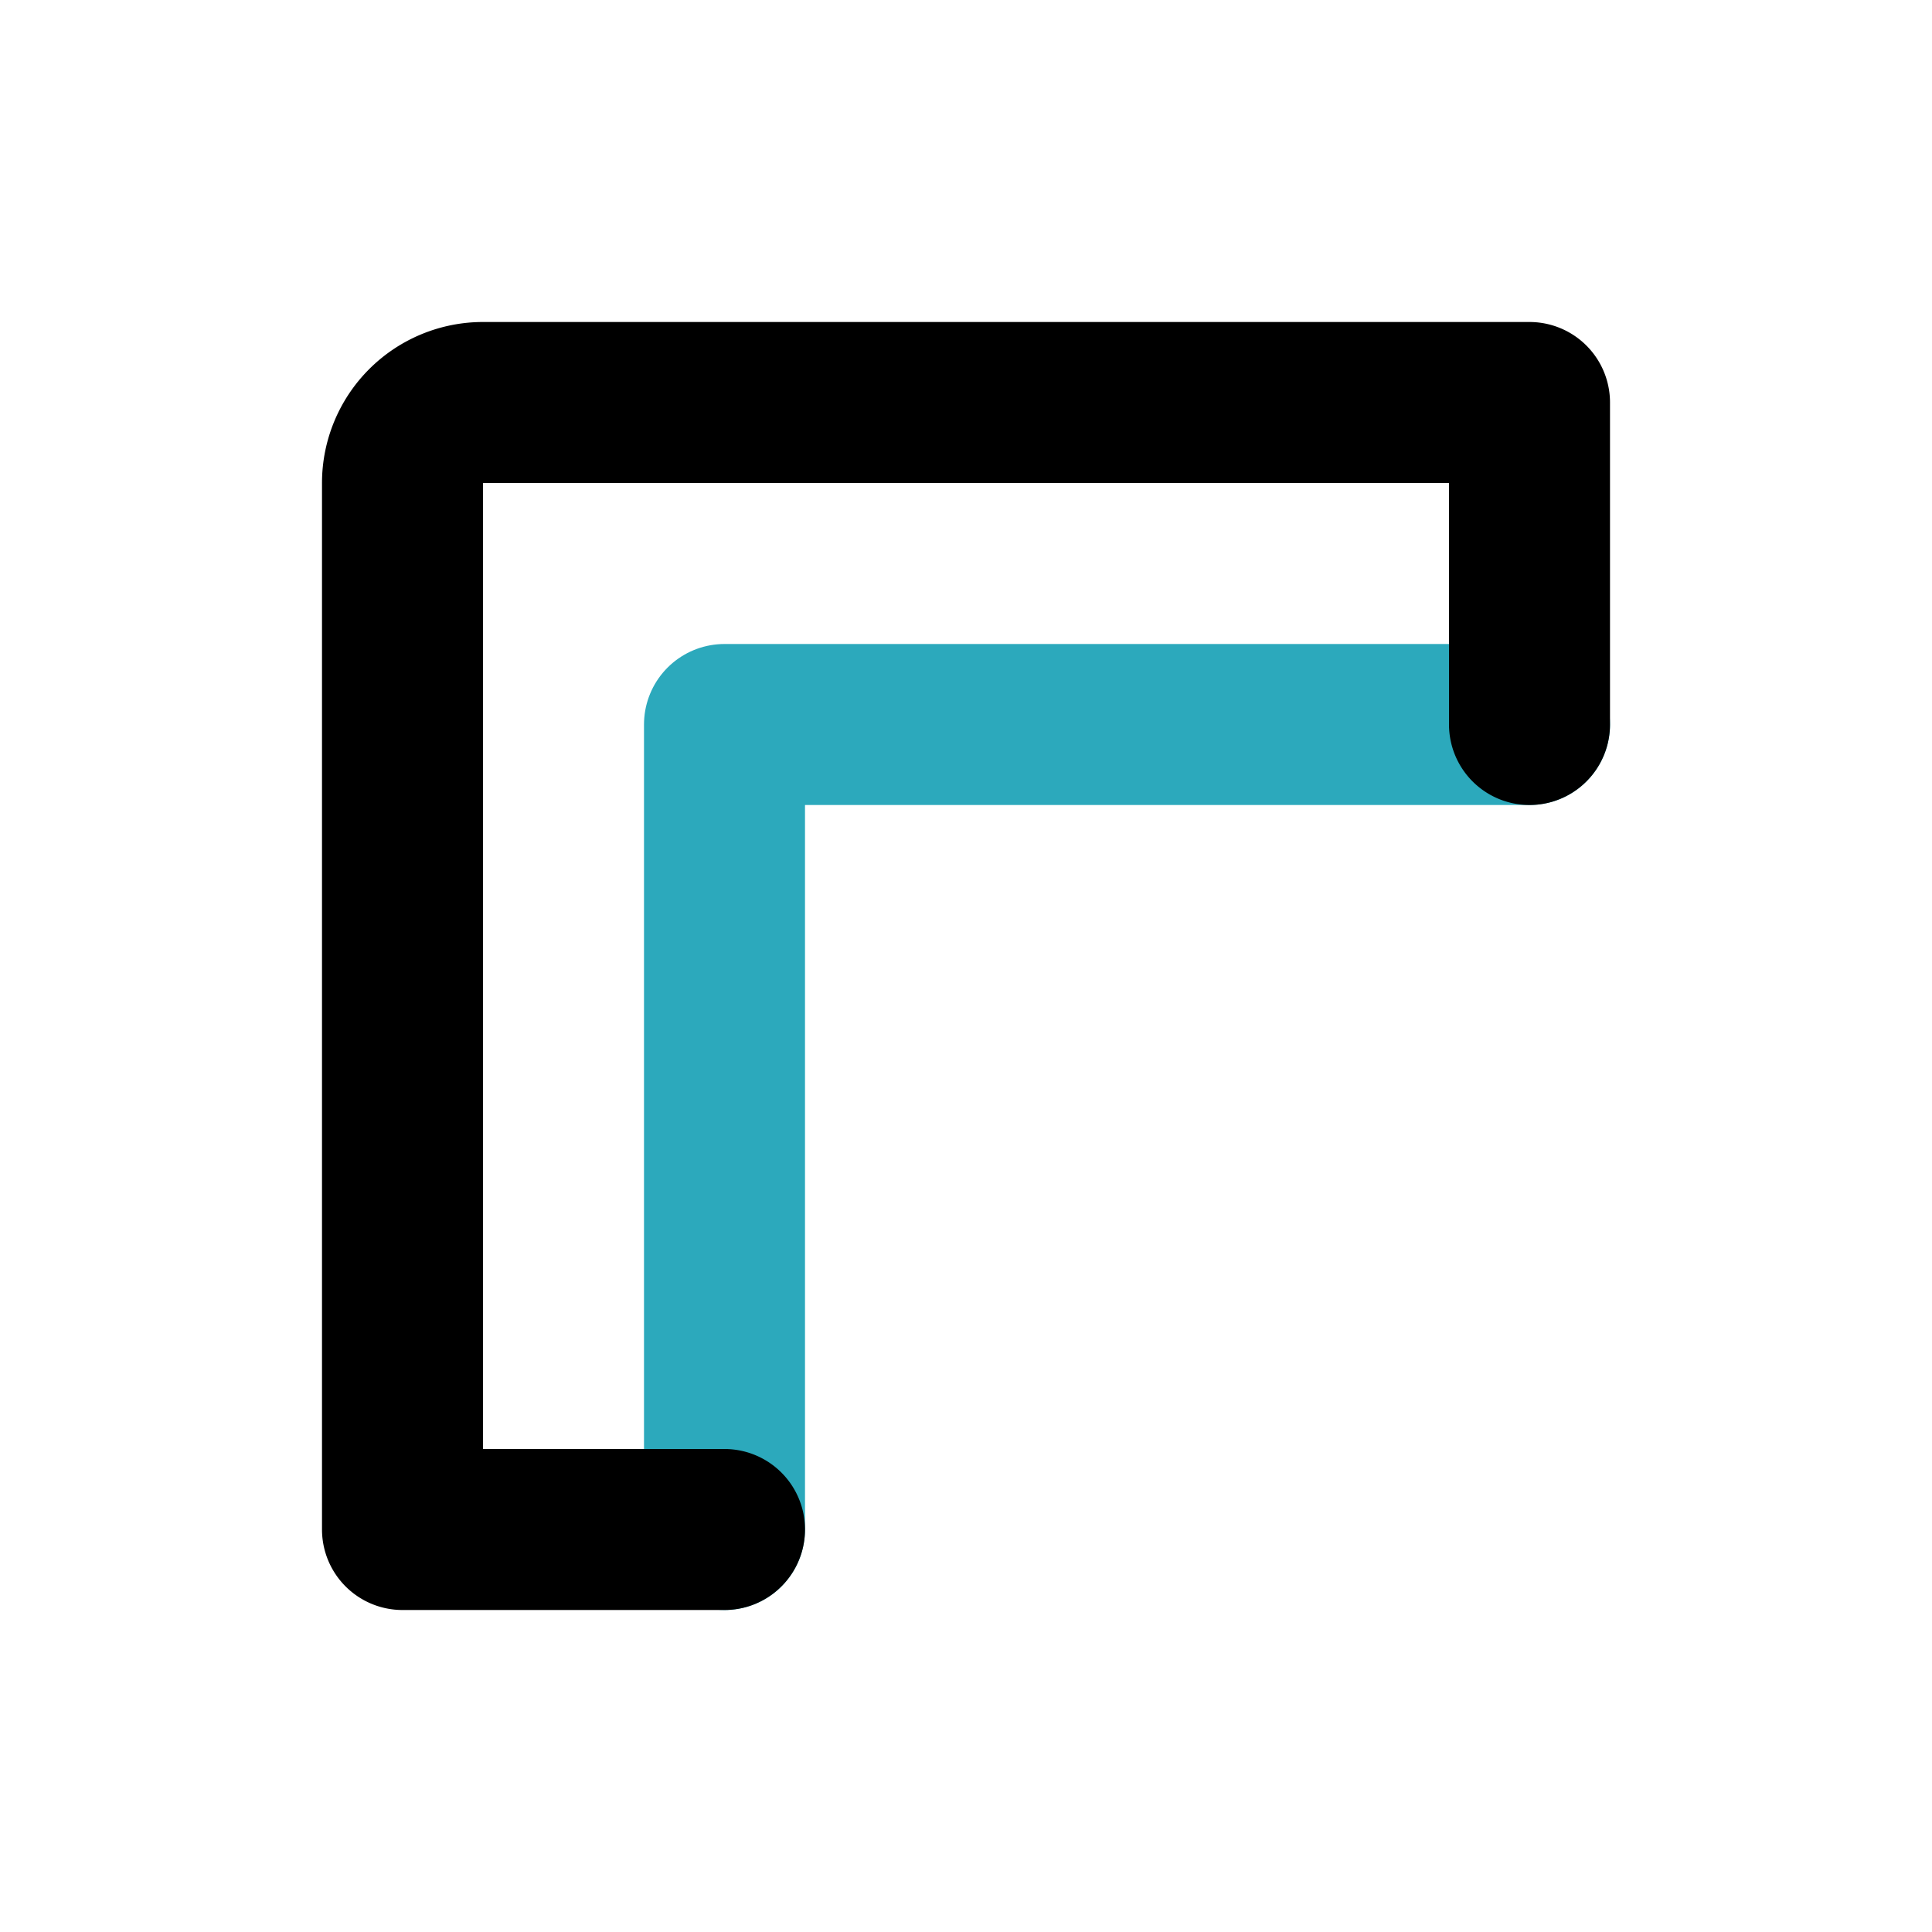
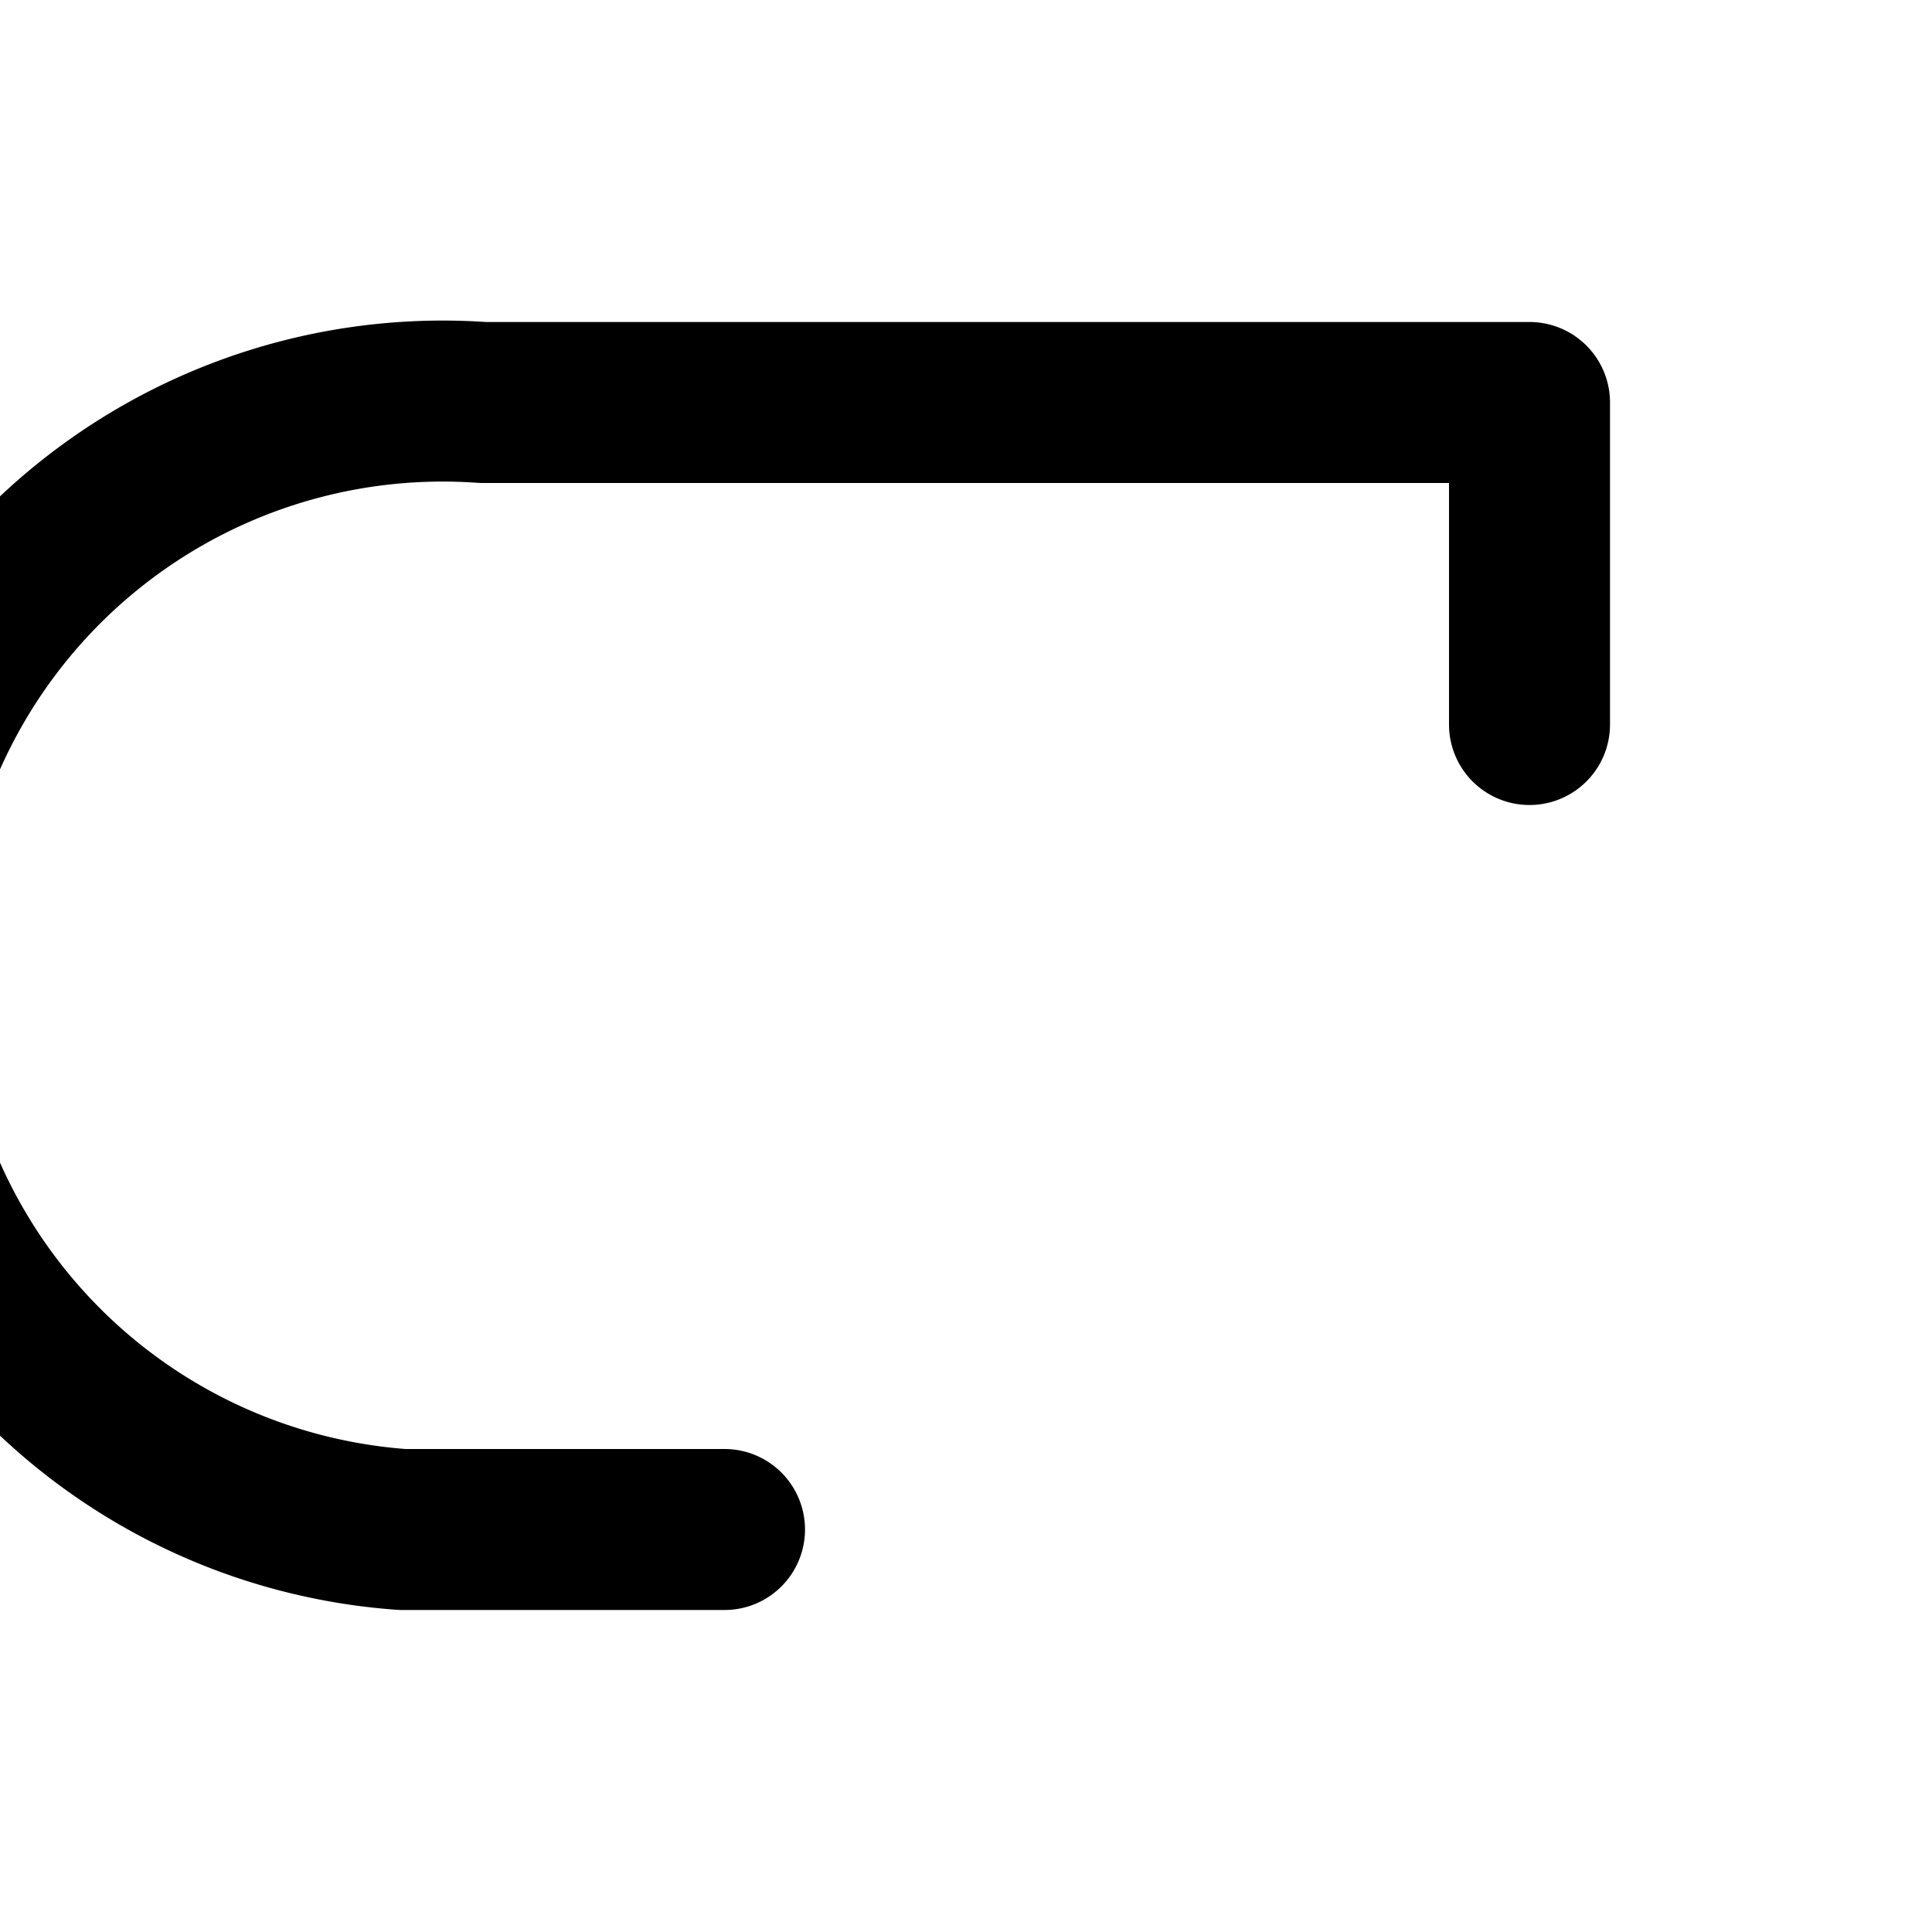
<svg xmlns="http://www.w3.org/2000/svg" fill="#000000" width="800px" height="800px" viewBox="0 0 24 24" id="left-up-direction-3" data-name="Line Color" class="icon line-color">
-   <polyline id="secondary" points="19 9 9 9 9 19" style="fill: none; stroke: rgb(44, 169, 188); stroke-linecap: round; stroke-linejoin: round; stroke-width: 2;" />
-   <path id="primary" d="M9,19H5V6A1,1,0,0,1,6,5H19V9" style="fill: none; stroke: rgb(0, 0, 0); stroke-linecap: round; stroke-linejoin: round; stroke-width: 2;" />
+   <path id="primary" d="M9,19H5A1,1,0,0,1,6,5H19V9" style="fill: none; stroke: rgb(0, 0, 0); stroke-linecap: round; stroke-linejoin: round; stroke-width: 2;" />
</svg>